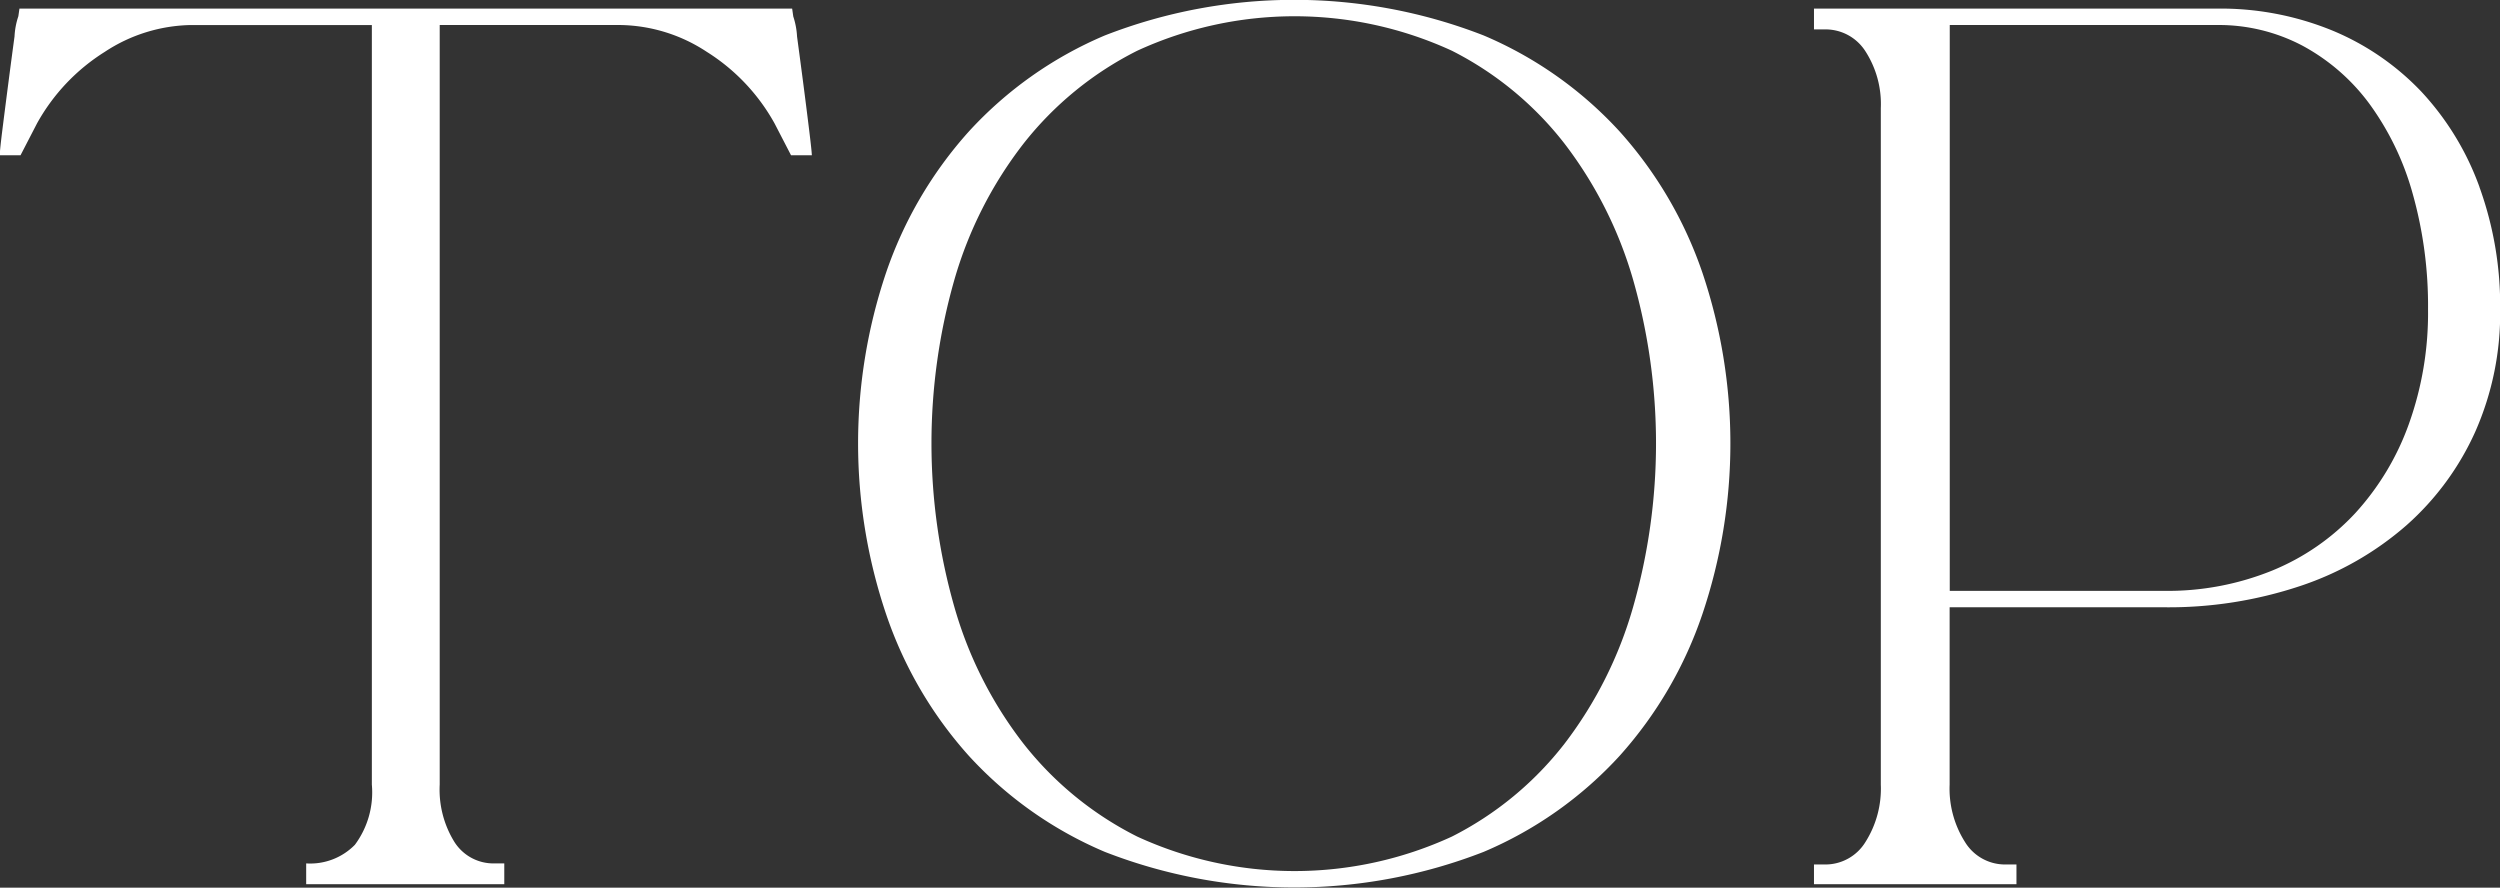
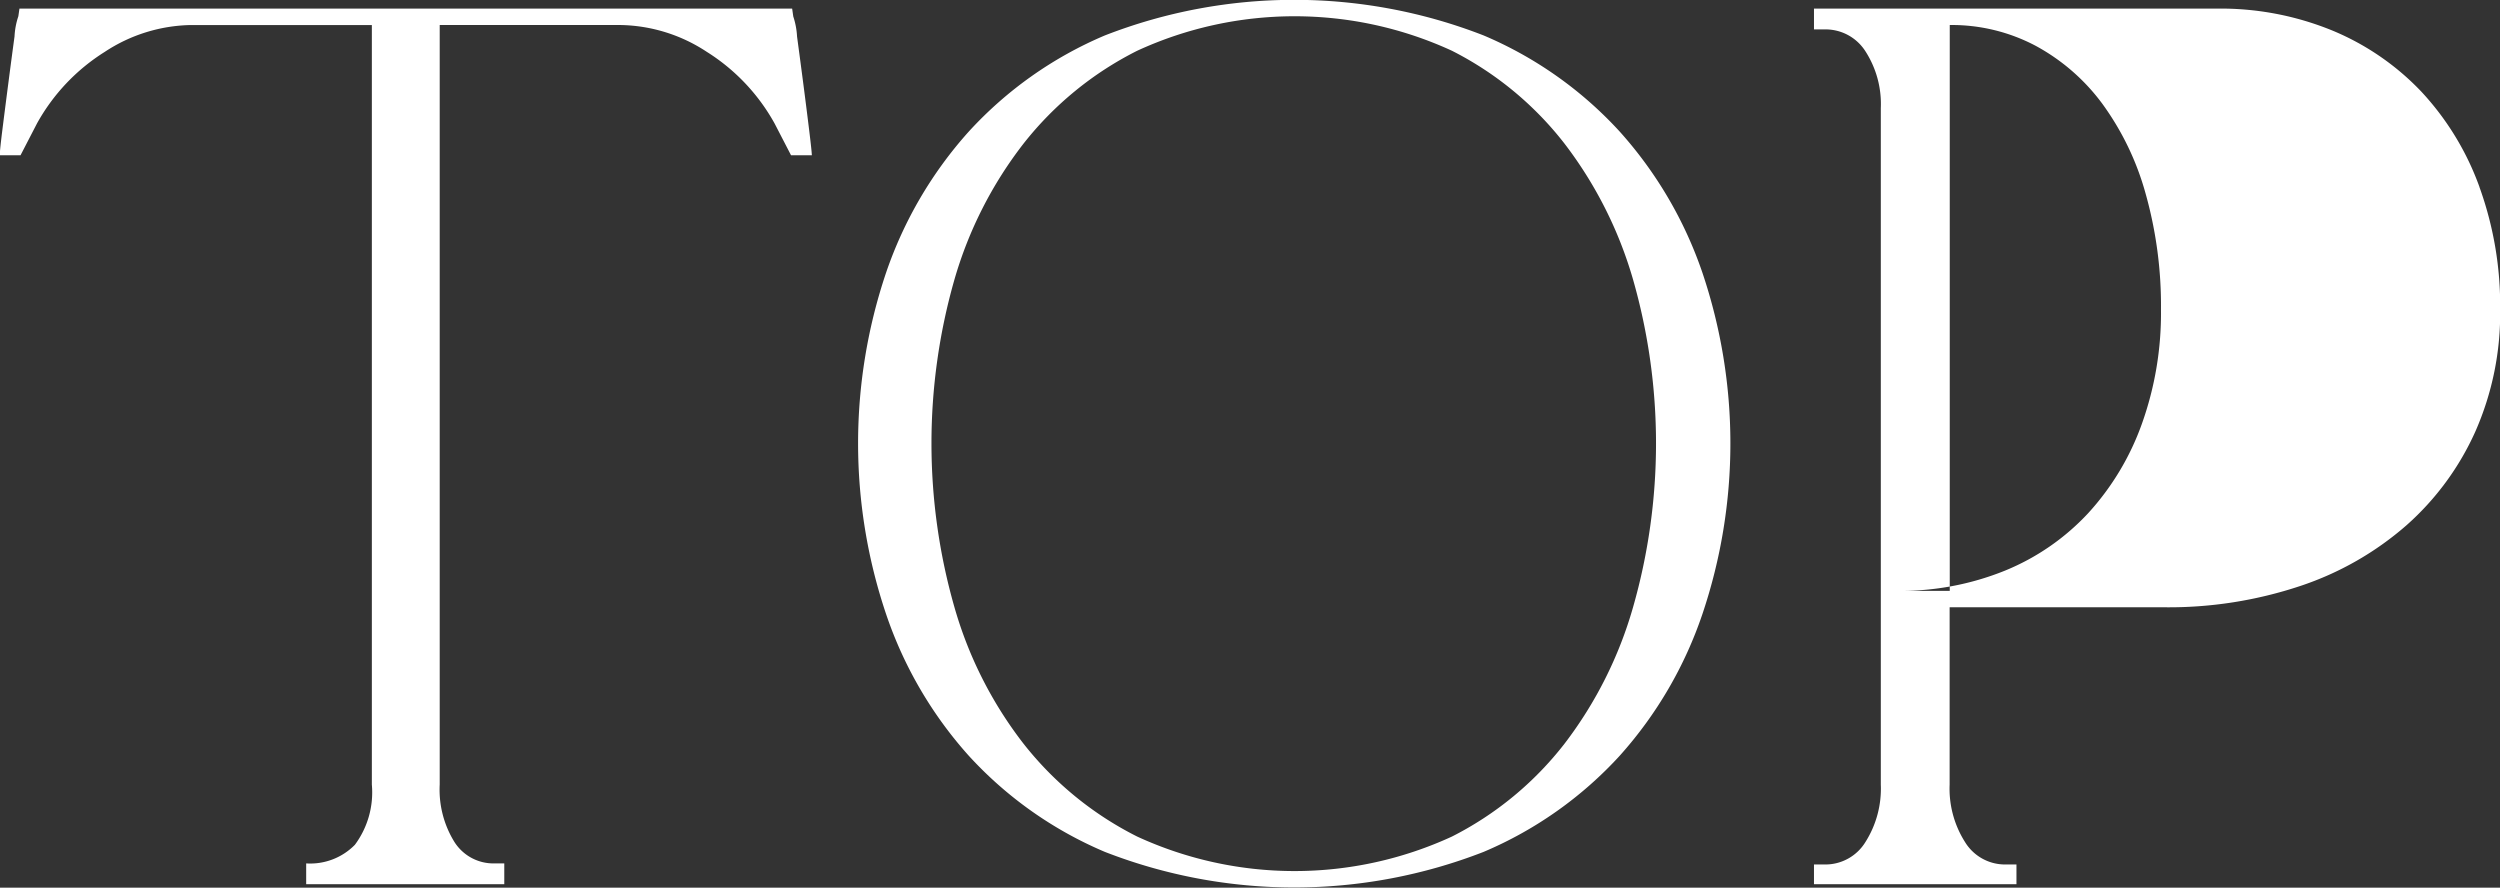
<svg xmlns="http://www.w3.org/2000/svg" width="146.188" height="51.906" viewBox="0 0 146.188 51.906">
  <rect x="0" y="0" width="146.188" height="51.906" fill="#333333" stroke="none" />
  <defs>
    <style>
      .cls-1 {
        fill: #fff;
        fill-rule: evenodd;
      }
    </style>
  </defs>
-   <path id="m_top" class="cls-1" d="M269.385,86.107l-0.064-.448H224.137l-0.064.448a4.366,4.366,0,0,0-.224,1.184q-0.161,1.185-.352,2.656T223.145,92.7q-0.16,1.281-.16,1.536H224.2l0.96-1.856a11.524,11.524,0,0,1,3.968-4.192,9.417,9.417,0,0,1,5.056-1.568h10.56v44.416a5.14,5.14,0,0,1-.992,3.52,3.658,3.658,0,0,1-2.848,1.088v1.216h11.584v-1.216h-0.576a2.7,2.7,0,0,1-2.336-1.248,5.809,5.809,0,0,1-.864-3.36V86.619h10.56a9.42,9.42,0,0,1,5.056,1.568,11.532,11.532,0,0,1,3.968,4.192l0.96,1.856h1.216q0-.192-0.16-1.5t-0.352-2.784q-0.192-1.472-.352-2.656a4.467,4.467,0,0,0-.224-1.184h0Zm53.168,15.008a23.89,23.89,0,0,0-4.832-8.256,22.862,22.862,0,0,0-7.968-5.632,30.508,30.508,0,0,0-22.144,0,22.843,22.843,0,0,0-7.968,5.632,23.875,23.875,0,0,0-4.832,8.256,31.257,31.257,0,0,0,0,19.936,23.813,23.813,0,0,0,4.832,8.288,22.83,22.83,0,0,0,7.968,5.632,30.508,30.508,0,0,0,22.144,0,22.849,22.849,0,0,0,7.968-5.632,23.828,23.828,0,0,0,4.832-8.288A31.257,31.257,0,0,0,322.553,101.115ZM289.5,134.075a19.671,19.671,0,0,1-6.656-5.44,23.577,23.577,0,0,1-4.032-7.968,34.843,34.843,0,0,1,0-19.168,23.635,23.635,0,0,1,4.032-7.936,19.682,19.682,0,0,1,6.656-5.44,22,22,0,0,1,18.4,0,19.464,19.464,0,0,1,6.592,5.44,23.985,23.985,0,0,1,4,7.936,34.843,34.843,0,0,1,0,19.168,23.924,23.924,0,0,1-4,7.968,19.453,19.453,0,0,1-6.592,5.44A22,22,0,0,1,289.5,134.075Zm78.488-37.984a16.281,16.281,0,0,0-3.392-5.568,15.2,15.2,0,0,0-5.216-3.584,17.244,17.244,0,0,0-6.752-1.28H329.073v1.216h0.64a2.764,2.764,0,0,1,2.368,1.28,5.686,5.686,0,0,1,.9,3.328v39.552a5.834,5.834,0,0,1-.9,3.36,2.746,2.746,0,0,1-2.368,1.312h-0.64v1.152h11.84v-1.152h-0.64a2.743,2.743,0,0,1-2.368-1.312,5.827,5.827,0,0,1-.9-3.36V120.667h12.544a24.293,24.293,0,0,0,7.968-1.248,18.121,18.121,0,0,0,6.208-3.552,16.131,16.131,0,0,0,4.032-5.5,17.115,17.115,0,0,0,1.44-7.1A20.4,20.4,0,0,0,367.985,96.091Zm-30.976,23.616V86.619h15.616a10.487,10.487,0,0,1,5.024,1.216,11.844,11.844,0,0,1,3.9,3.392,16.249,16.249,0,0,1,2.528,5.248,24.185,24.185,0,0,1,.9,6.784,19.226,19.226,0,0,1-1.12,6.688,15.407,15.407,0,0,1-3.136,5.216,13.713,13.713,0,0,1-4.864,3.36,16.258,16.258,0,0,1-6.3,1.184H337.009Z" transform="translate(-223 -85.156)" />
+   <path id="m_top" class="cls-1" d="M269.385,86.107l-0.064-.448H224.137l-0.064.448a4.366,4.366,0,0,0-.224,1.184q-0.161,1.185-.352,2.656T223.145,92.7q-0.16,1.281-.16,1.536H224.2l0.96-1.856a11.524,11.524,0,0,1,3.968-4.192,9.417,9.417,0,0,1,5.056-1.568h10.56v44.416a5.14,5.14,0,0,1-.992,3.52,3.658,3.658,0,0,1-2.848,1.088v1.216h11.584v-1.216h-0.576a2.7,2.7,0,0,1-2.336-1.248,5.809,5.809,0,0,1-.864-3.36V86.619h10.56a9.42,9.42,0,0,1,5.056,1.568,11.532,11.532,0,0,1,3.968,4.192l0.96,1.856h1.216q0-.192-0.16-1.5t-0.352-2.784q-0.192-1.472-.352-2.656a4.467,4.467,0,0,0-.224-1.184h0Zm53.168,15.008a23.89,23.89,0,0,0-4.832-8.256,22.862,22.862,0,0,0-7.968-5.632,30.508,30.508,0,0,0-22.144,0,22.843,22.843,0,0,0-7.968,5.632,23.875,23.875,0,0,0-4.832,8.256,31.257,31.257,0,0,0,0,19.936,23.813,23.813,0,0,0,4.832,8.288,22.83,22.83,0,0,0,7.968,5.632,30.508,30.508,0,0,0,22.144,0,22.849,22.849,0,0,0,7.968-5.632,23.828,23.828,0,0,0,4.832-8.288A31.257,31.257,0,0,0,322.553,101.115ZM289.5,134.075a19.671,19.671,0,0,1-6.656-5.44,23.577,23.577,0,0,1-4.032-7.968,34.843,34.843,0,0,1,0-19.168,23.635,23.635,0,0,1,4.032-7.936,19.682,19.682,0,0,1,6.656-5.44,22,22,0,0,1,18.4,0,19.464,19.464,0,0,1,6.592,5.44,23.985,23.985,0,0,1,4,7.936,34.843,34.843,0,0,1,0,19.168,23.924,23.924,0,0,1-4,7.968,19.453,19.453,0,0,1-6.592,5.44A22,22,0,0,1,289.5,134.075Zm78.488-37.984a16.281,16.281,0,0,0-3.392-5.568,15.2,15.2,0,0,0-5.216-3.584,17.244,17.244,0,0,0-6.752-1.28H329.073v1.216h0.64a2.764,2.764,0,0,1,2.368,1.28,5.686,5.686,0,0,1,.9,3.328v39.552a5.834,5.834,0,0,1-.9,3.36,2.746,2.746,0,0,1-2.368,1.312h-0.64v1.152h11.84v-1.152h-0.64a2.743,2.743,0,0,1-2.368-1.312,5.827,5.827,0,0,1-.9-3.36V120.667h12.544a24.293,24.293,0,0,0,7.968-1.248,18.121,18.121,0,0,0,6.208-3.552,16.131,16.131,0,0,0,4.032-5.5,17.115,17.115,0,0,0,1.44-7.1A20.4,20.4,0,0,0,367.985,96.091Zm-30.976,23.616V86.619a10.487,10.487,0,0,1,5.024,1.216,11.844,11.844,0,0,1,3.9,3.392,16.249,16.249,0,0,1,2.528,5.248,24.185,24.185,0,0,1,.9,6.784,19.226,19.226,0,0,1-1.12,6.688,15.407,15.407,0,0,1-3.136,5.216,13.713,13.713,0,0,1-4.864,3.36,16.258,16.258,0,0,1-6.3,1.184H337.009Z" transform="translate(-223 -85.156)" />
</svg>